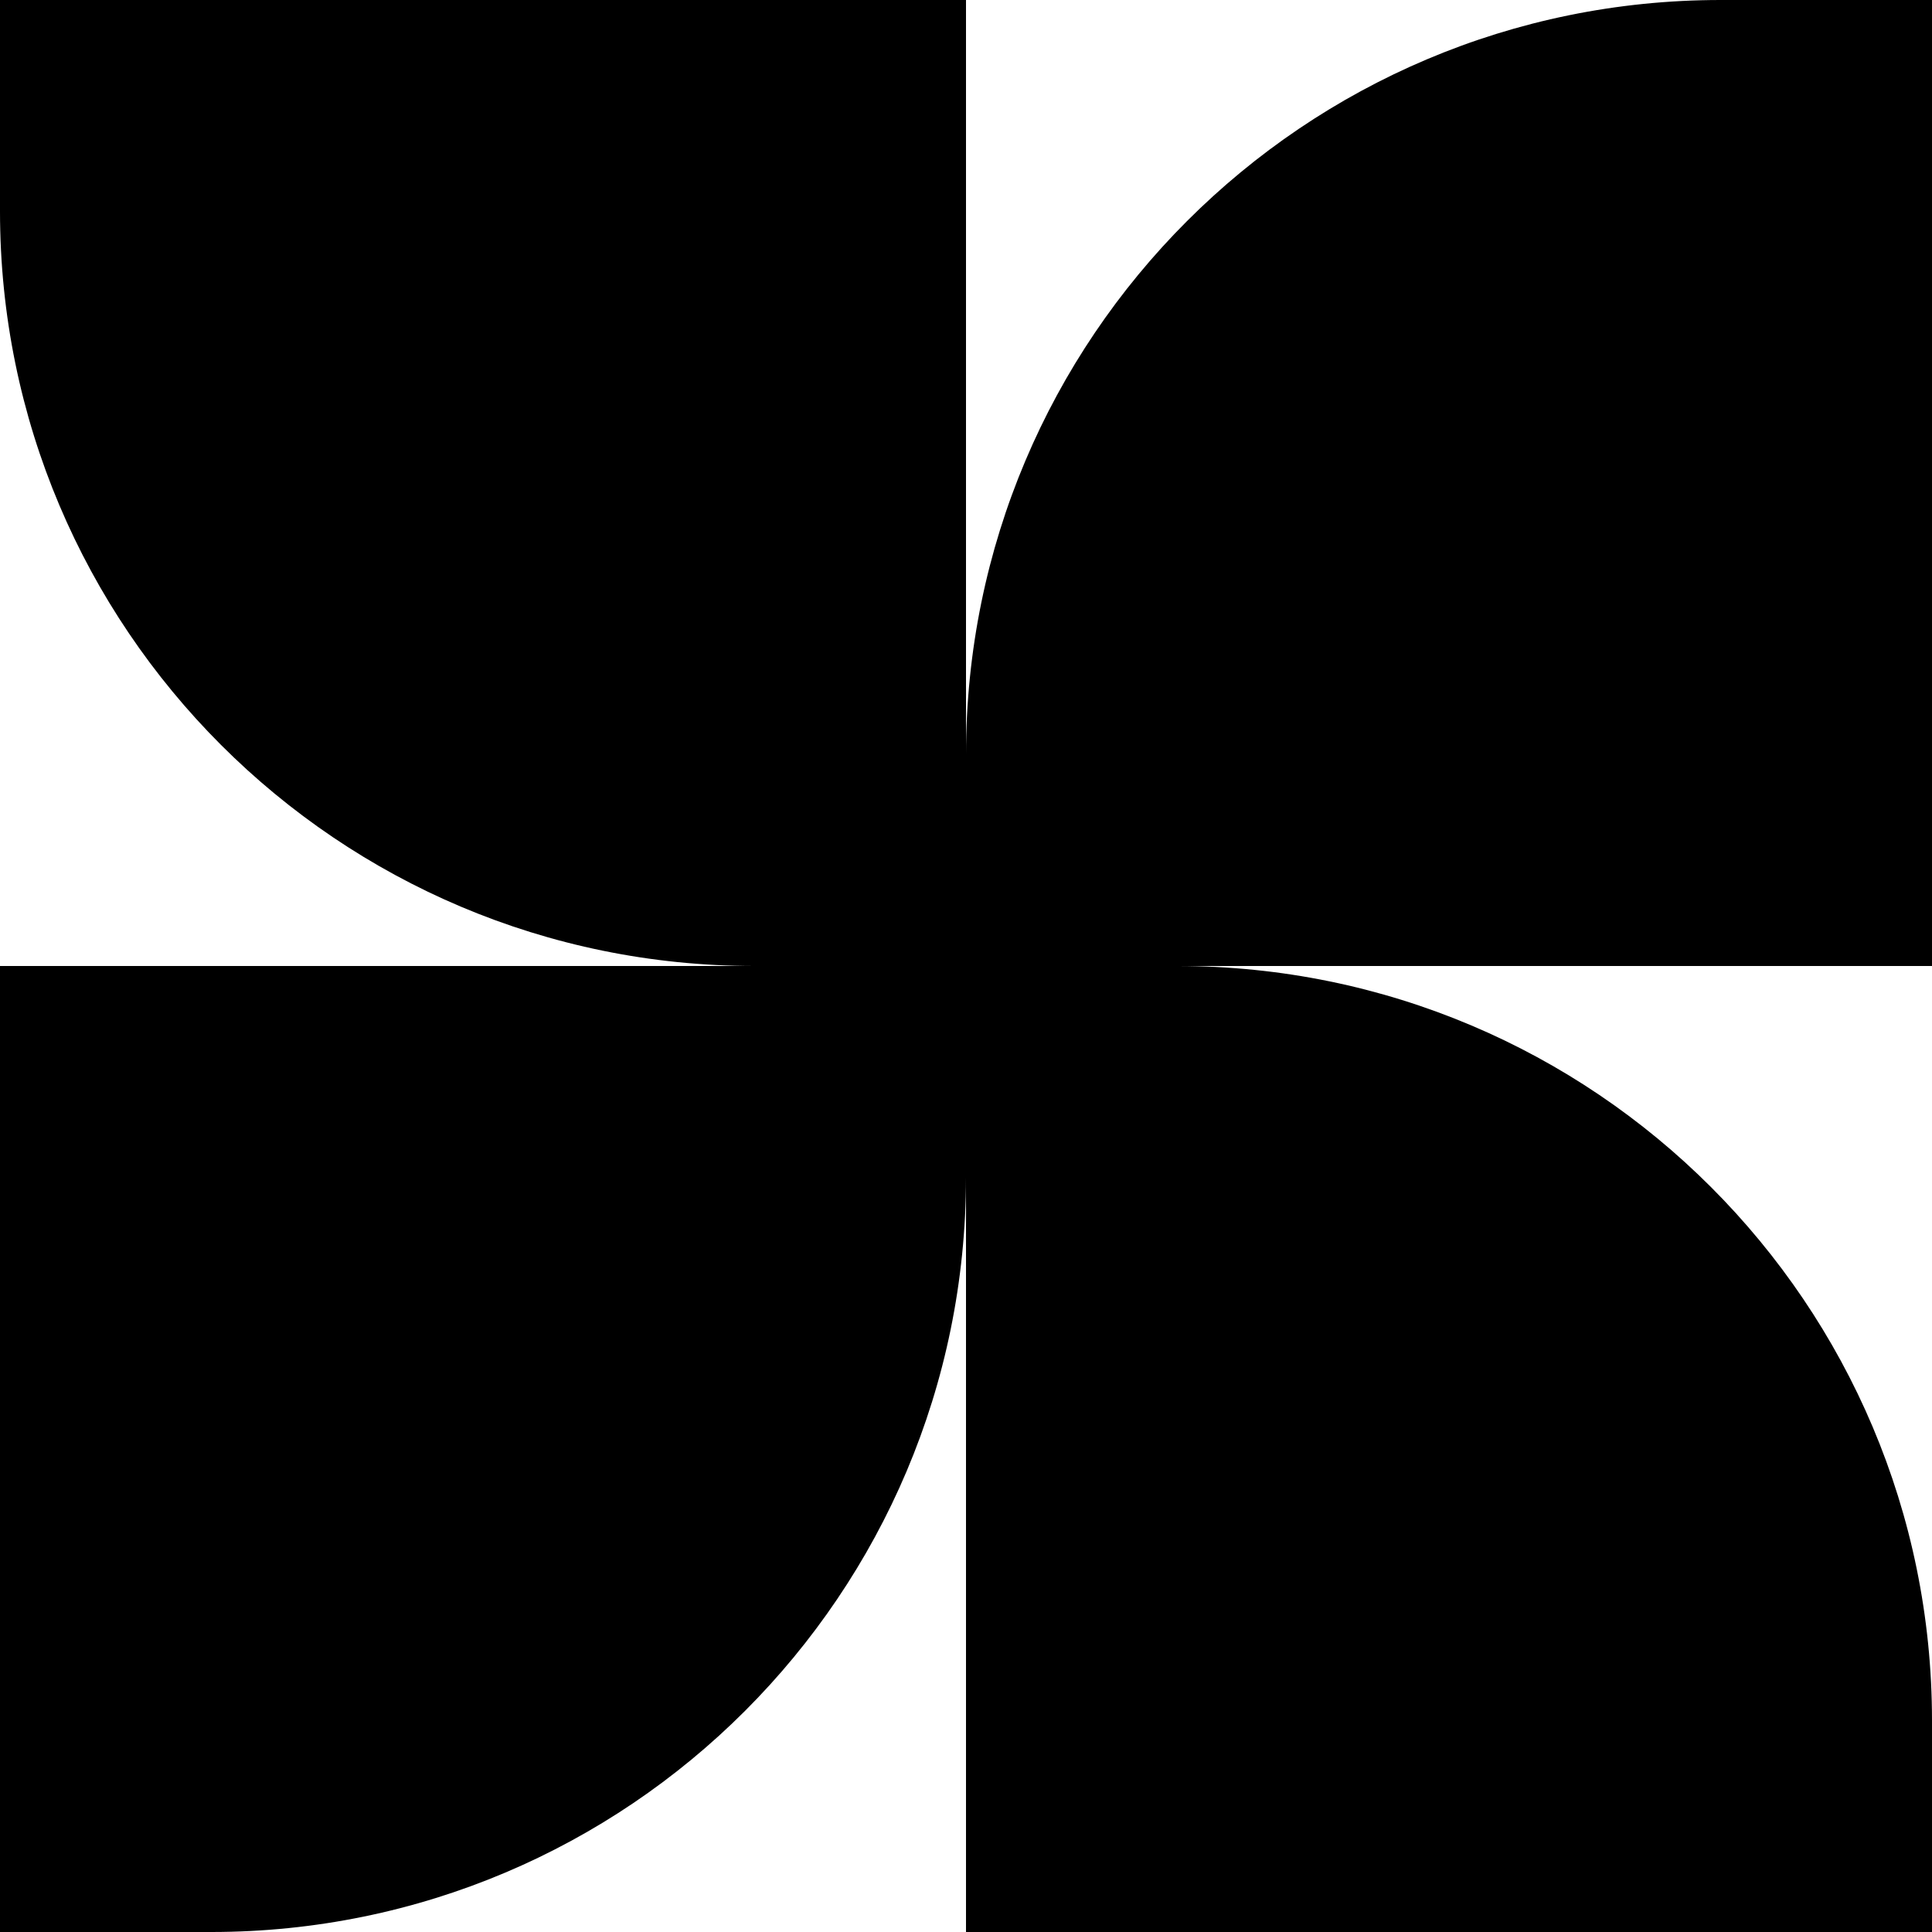
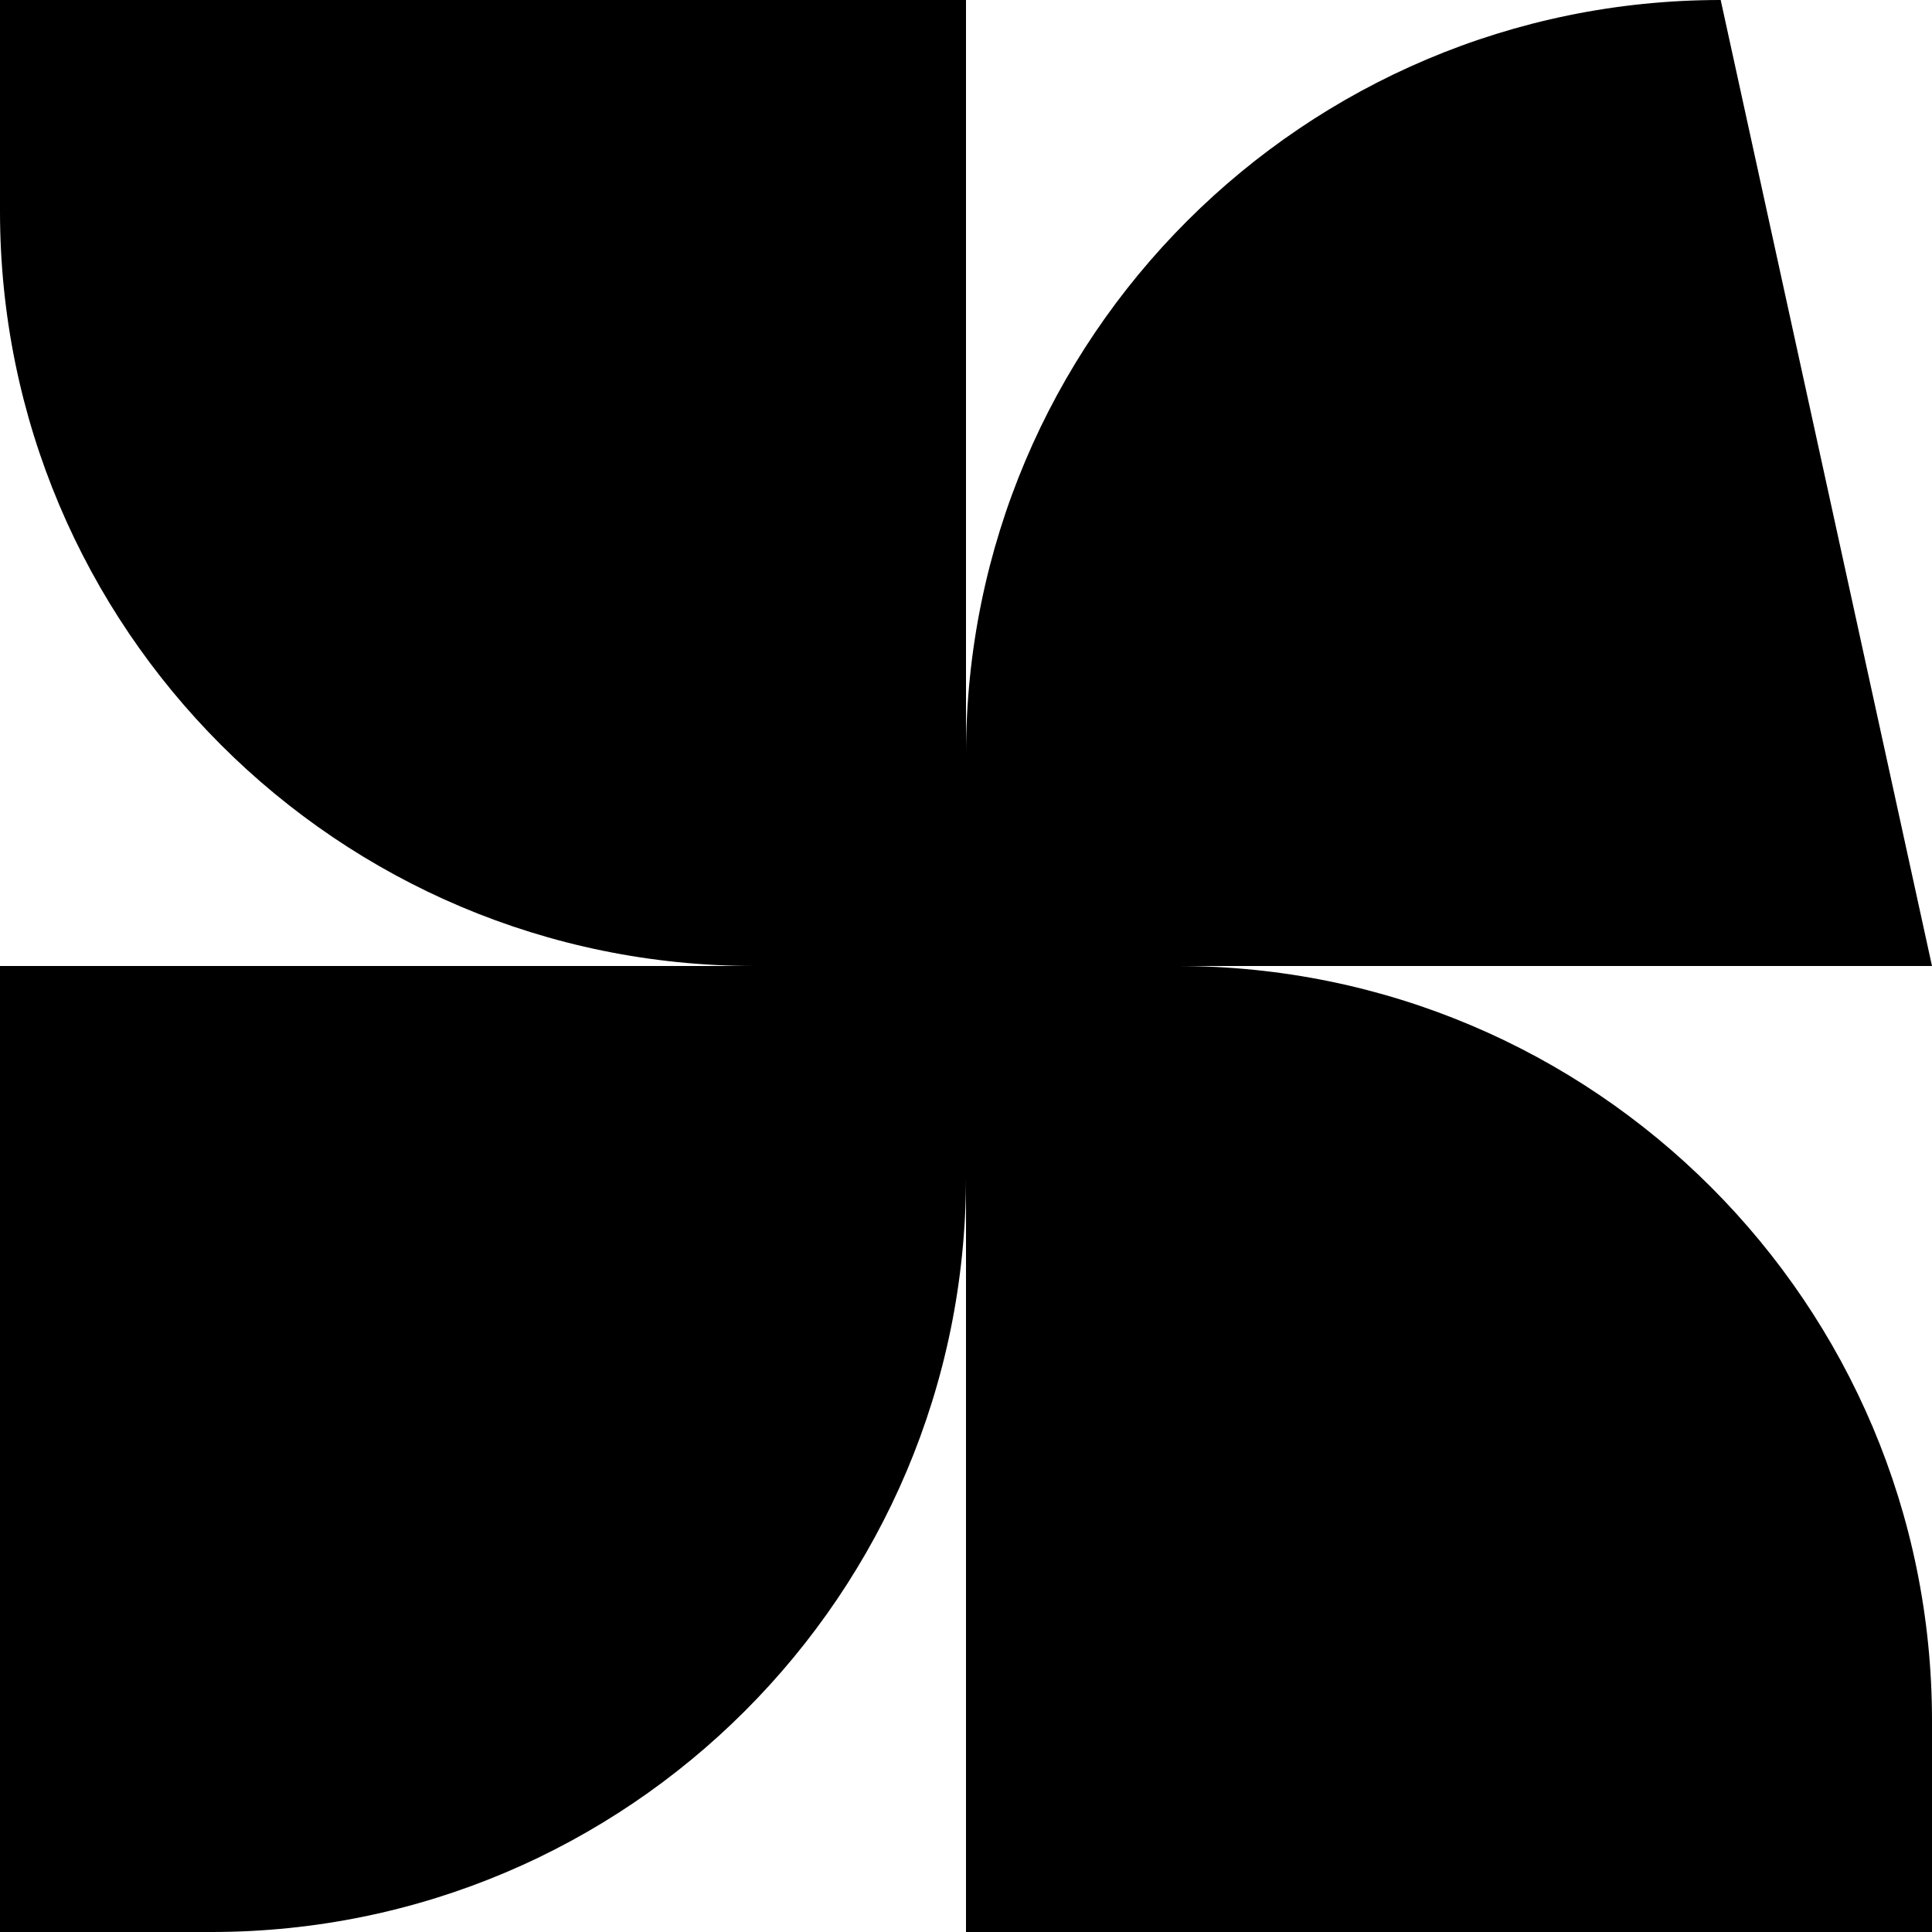
<svg xmlns="http://www.w3.org/2000/svg" width="32" height="32" viewBox="0 0 256 256" fill="none">
-   <path d="M 228 0 C 172.772 0 128 44.772 128 100 L 128 0 L 0 0 L 0 28 C 0 83.228 44.772 128 100 128 L 0 128 L 0 256 L 28 256 C 83.228 256 128 211.228 128 156 L 128 256 L 256 256 L 256 228 C 256 172.772 211.228 128 156 128 L 256 128 L 256 0 Z" fill="black" />
+   <path d="M 228 0 C 172.772 0 128 44.772 128 100 L 128 0 L 0 0 L 0 28 C 0 83.228 44.772 128 100 128 L 0 128 L 0 256 L 28 256 C 83.228 256 128 211.228 128 156 L 128 256 L 256 256 L 256 228 C 256 172.772 211.228 128 156 128 L 256 128 Z" fill="black" />
</svg>